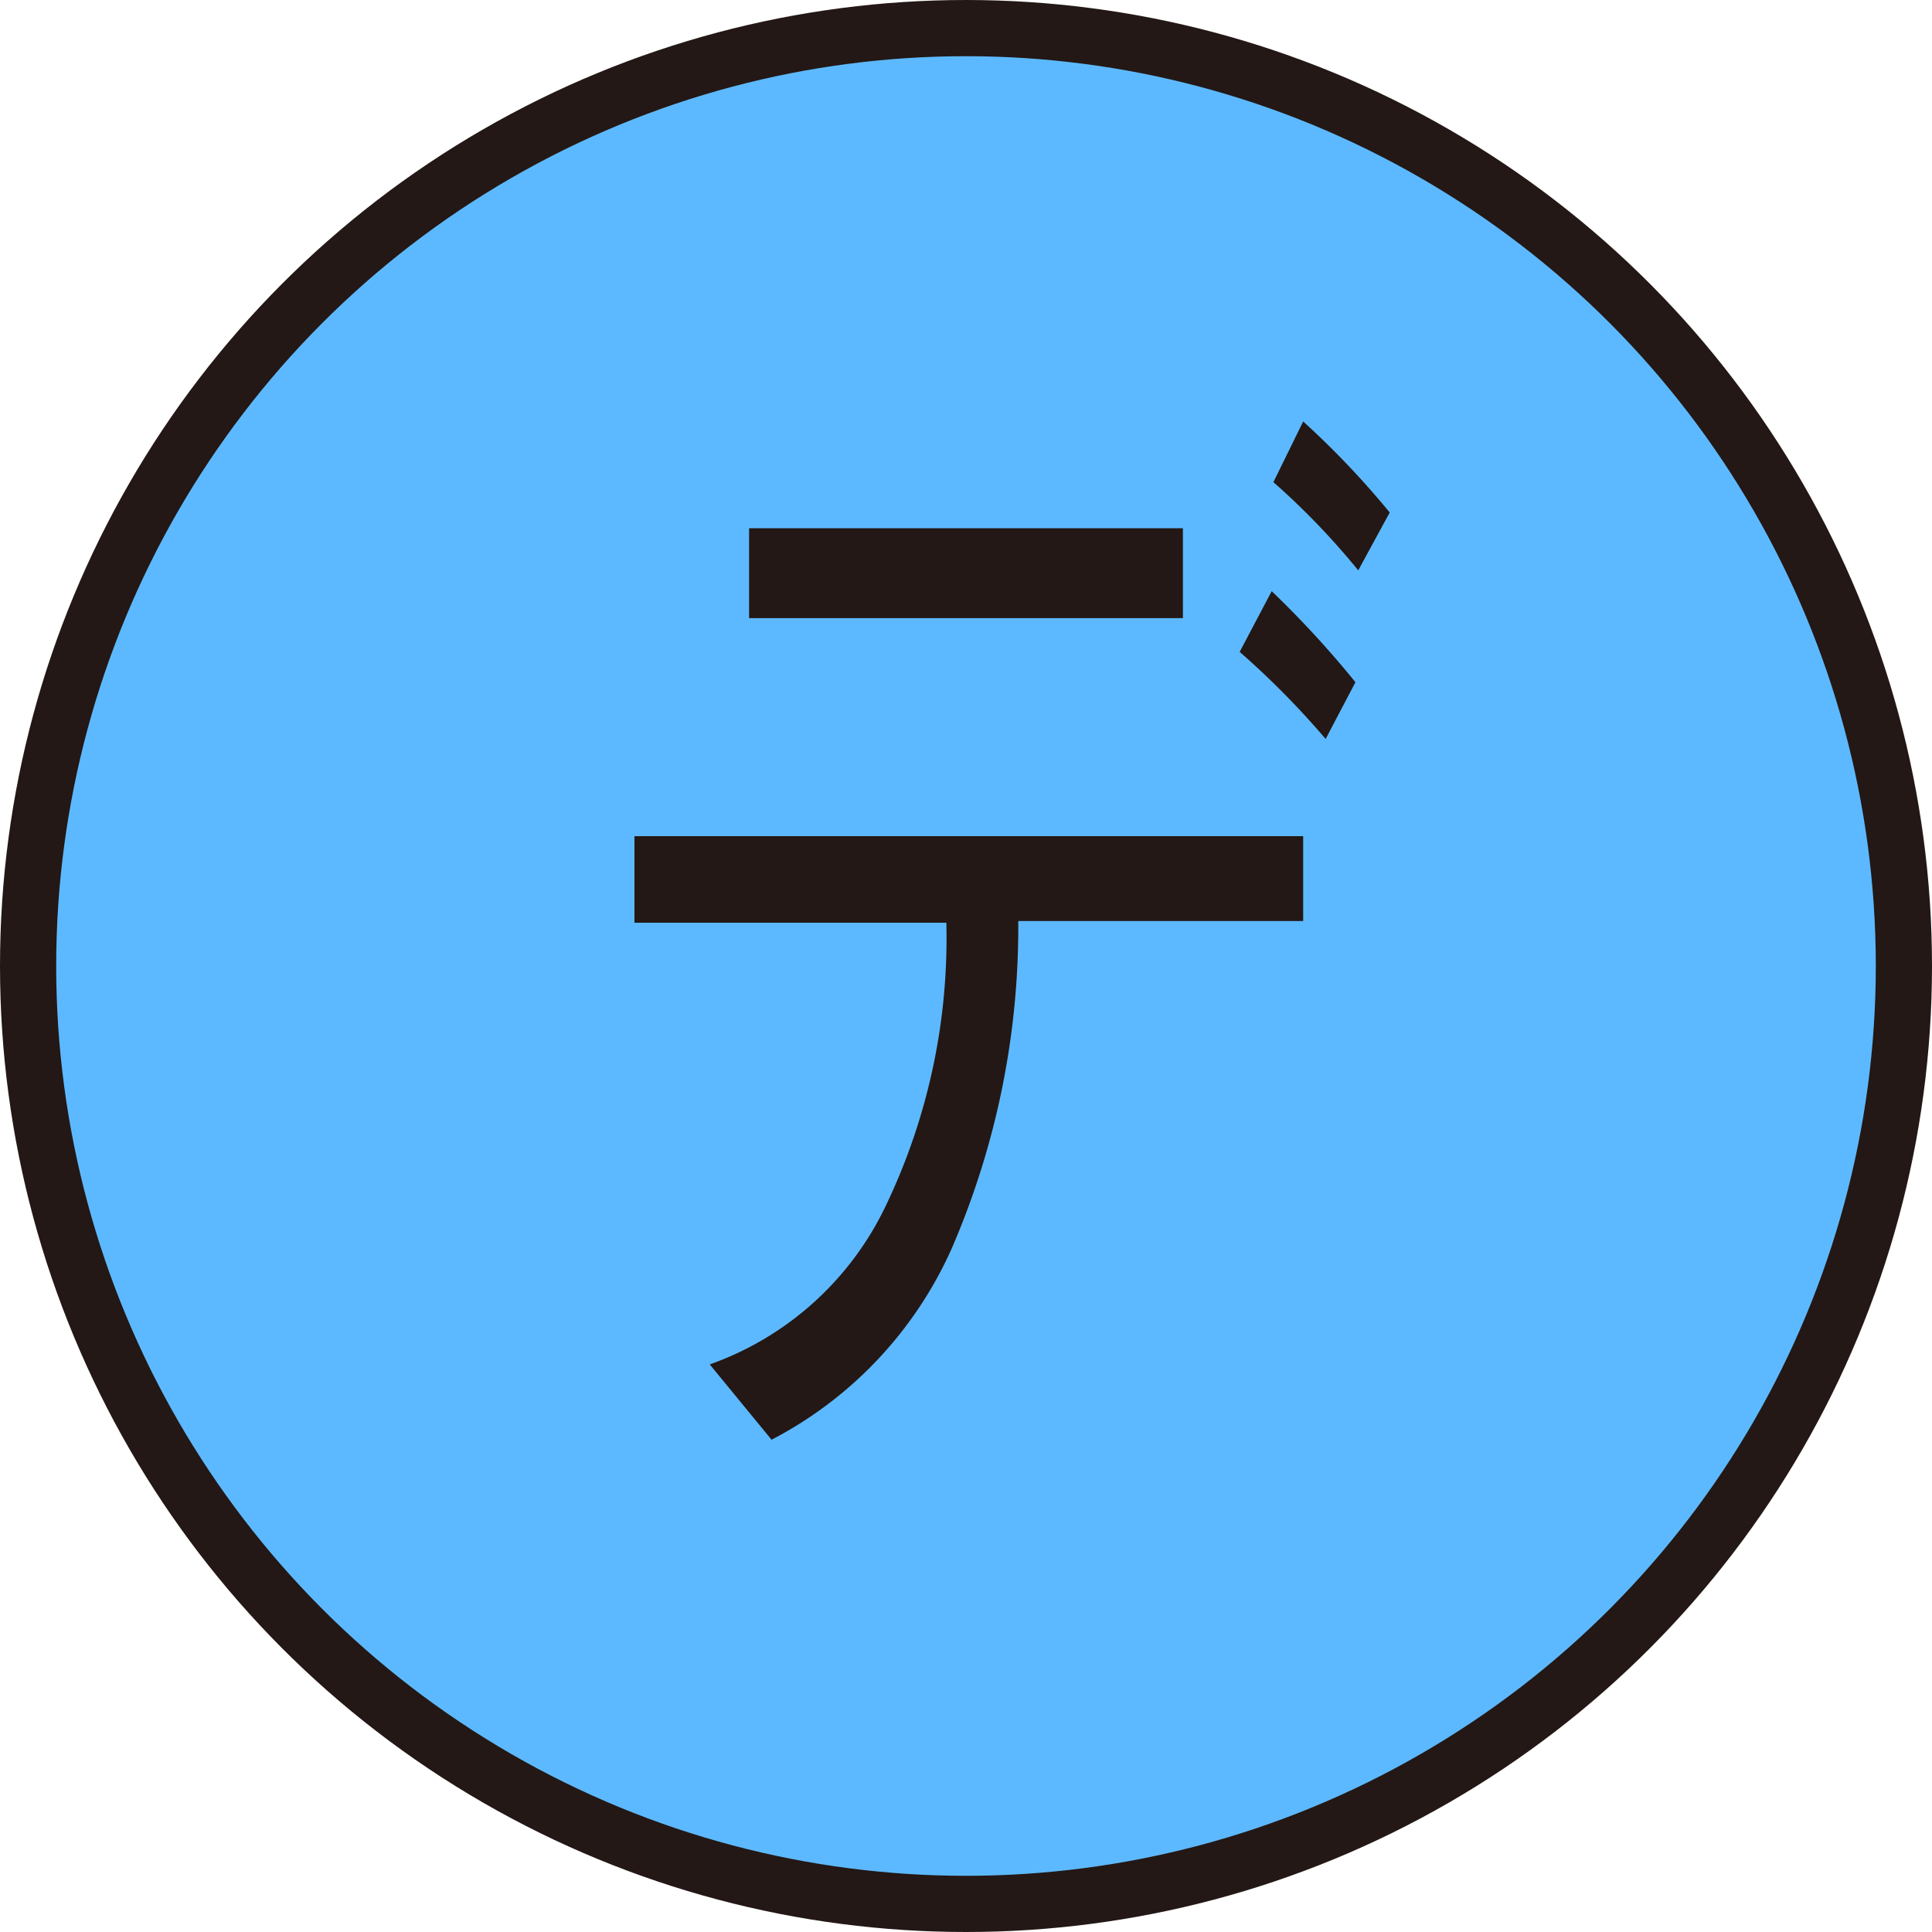
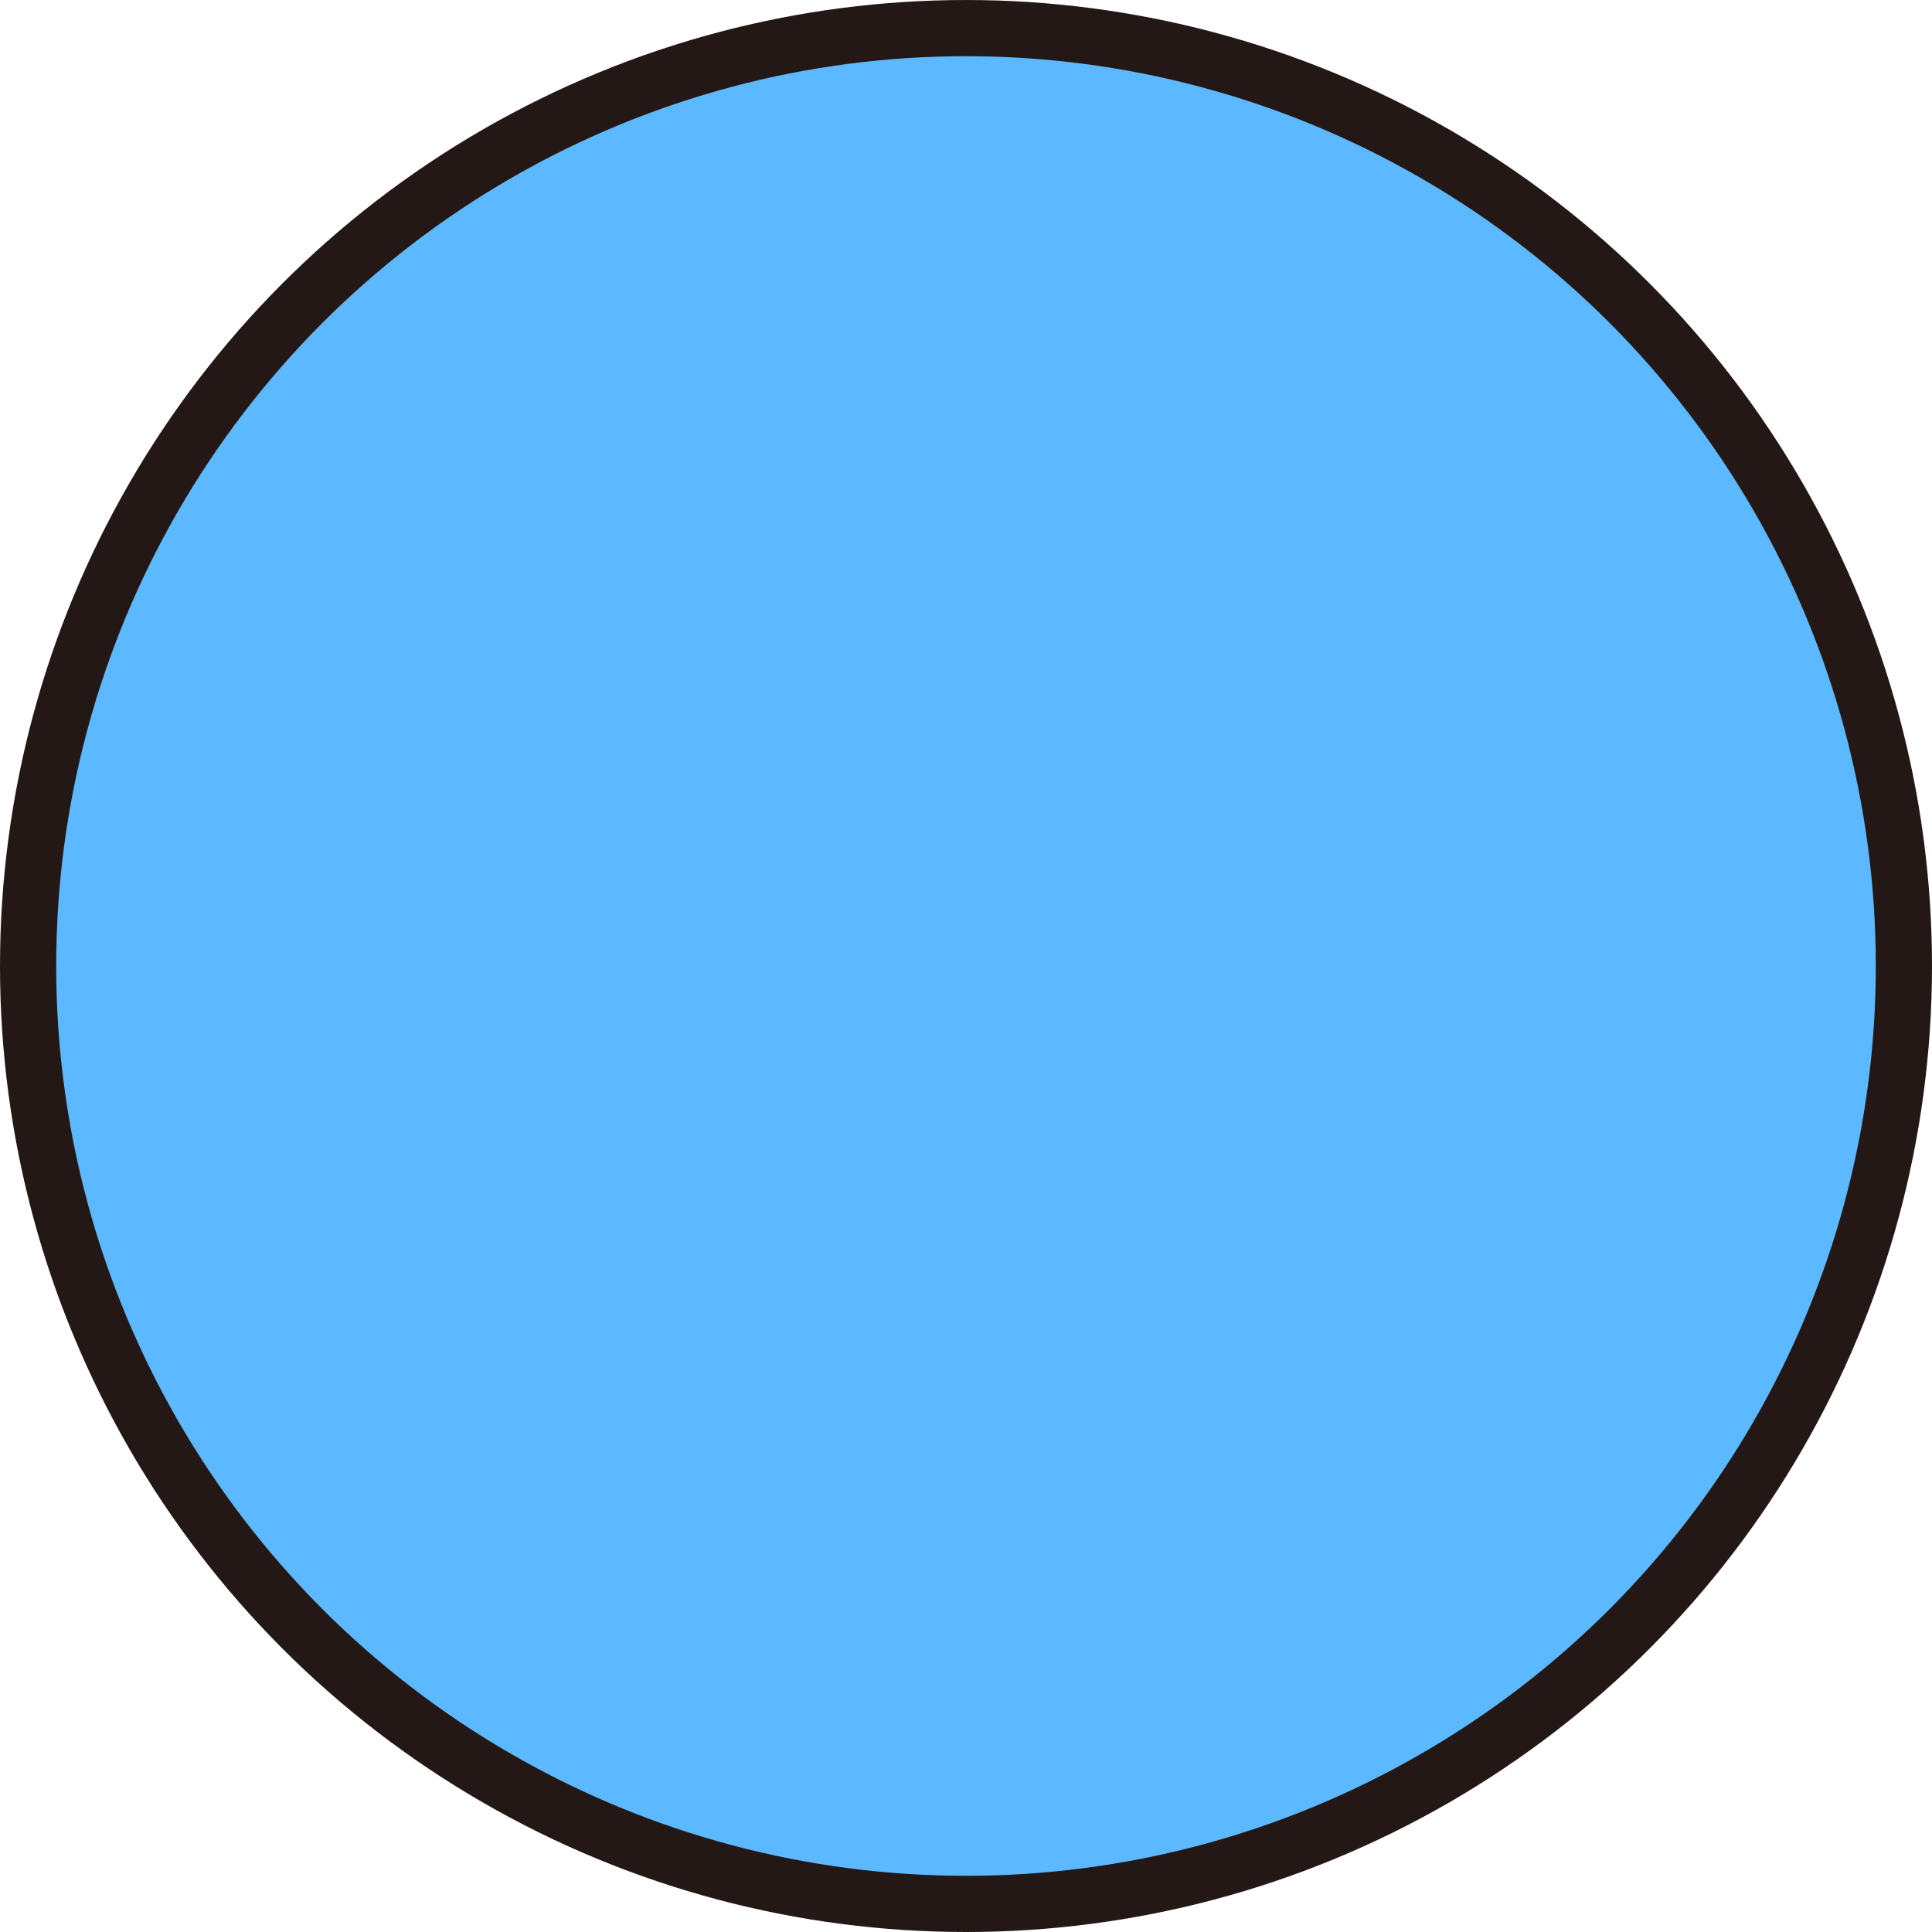
<svg xmlns="http://www.w3.org/2000/svg" id="レイヤー_1" data-name="レイヤー 1" viewBox="0 0 34.38 34.38">
  <defs>
    <style>.cls-1{fill:#5db9ff;}.cls-2{fill:none;stroke:#231815;stroke-miterlimit:10;}.cls-3{fill:#231815;}</style>
  </defs>
  <g id="レイヤー_17" data-name="レイヤー 17">
    <g id="レイヤー_6" data-name="レイヤー 6">
      <path class="cls-1" d="M17.19.5A16.69,16.69,0,1,1,.5,17.19,16.69,16.69,0,0,1,17.19.5" />
      <circle class="cls-2" cx="17.19" cy="17.19" r="16.69" />
-       <path class="cls-3" d="M18.12,16.39a14.39,14.39,0,0,1-1.19,5.84,7.09,7.09,0,0,1-3.2,3.39l-1.1-1.34a5.51,5.51,0,0,0,3.15-2.86,11,11,0,0,0,1.06-5H11.29V14.88h11.9v1.51ZM21.05,11H13.33V9.4h7.72Zm2.54,2.15a15,15,0,0,0-1.53-1.55l.57-1.08a17.54,17.54,0,0,1,1.49,1.62Zm.58-3a13.1,13.1,0,0,0-1.51-1.57l.53-1.08a15.31,15.31,0,0,1,1.54,1.62Z" />
    </g>
  </g>
</svg>